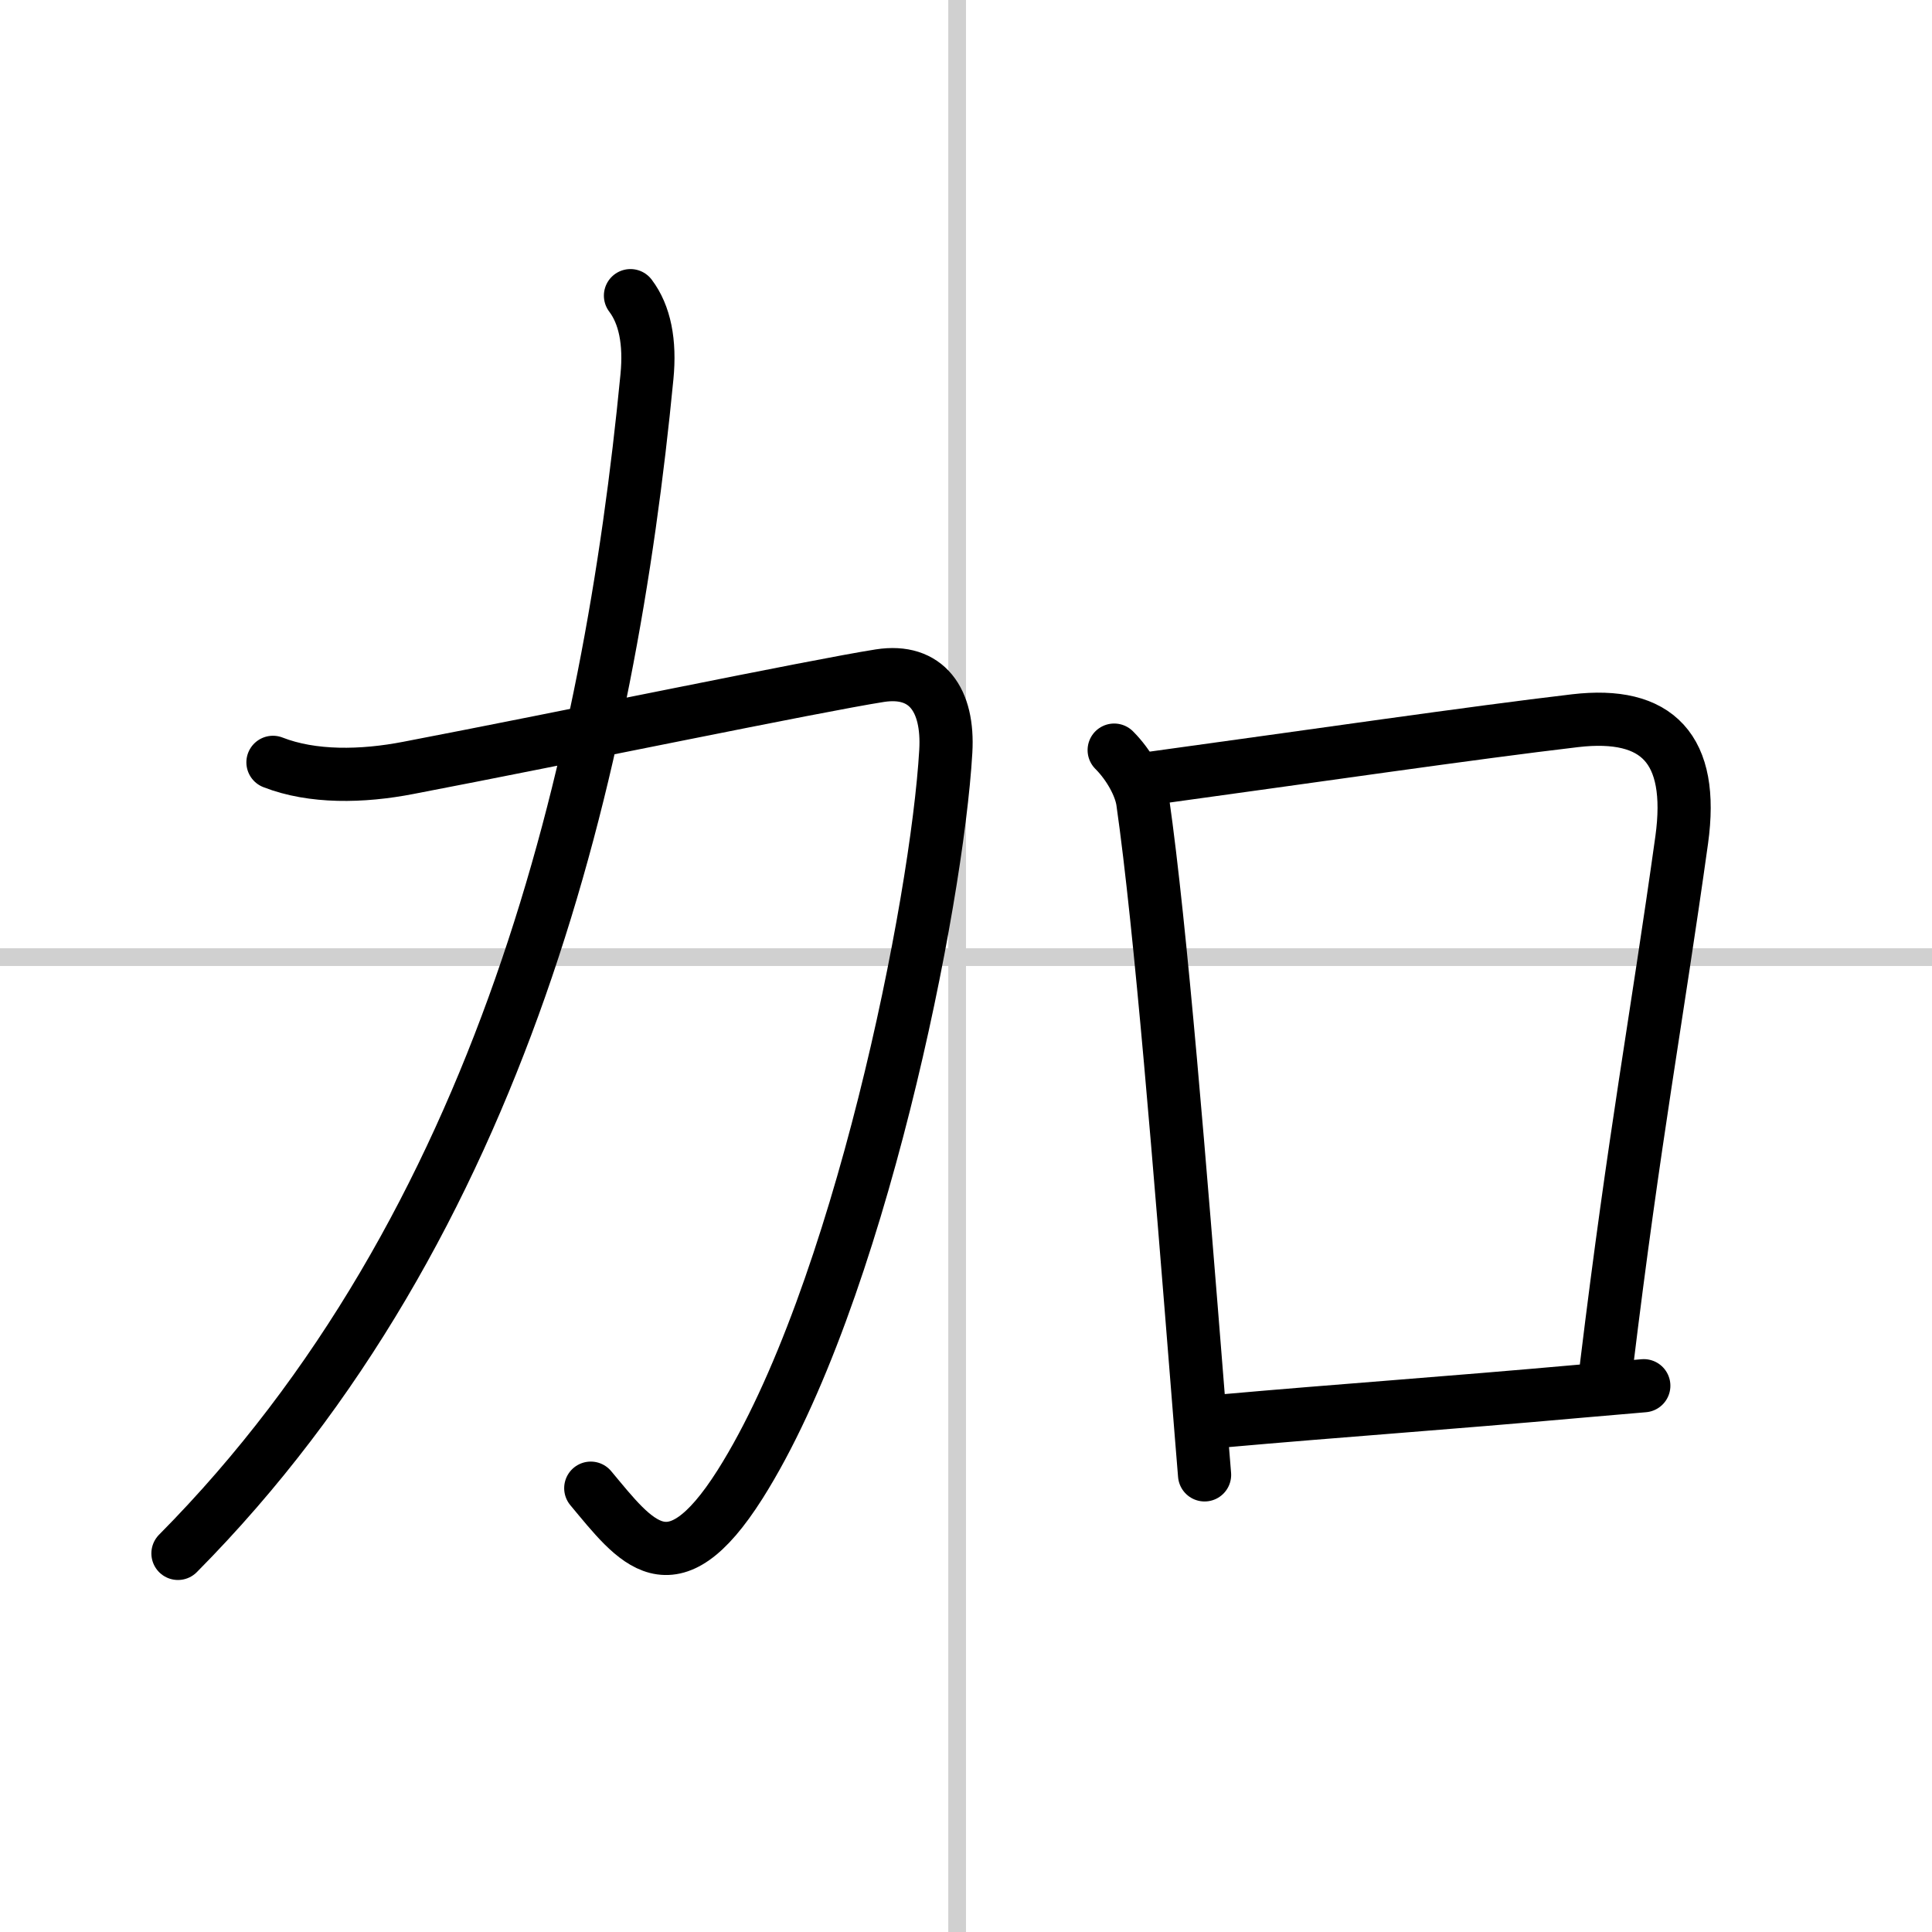
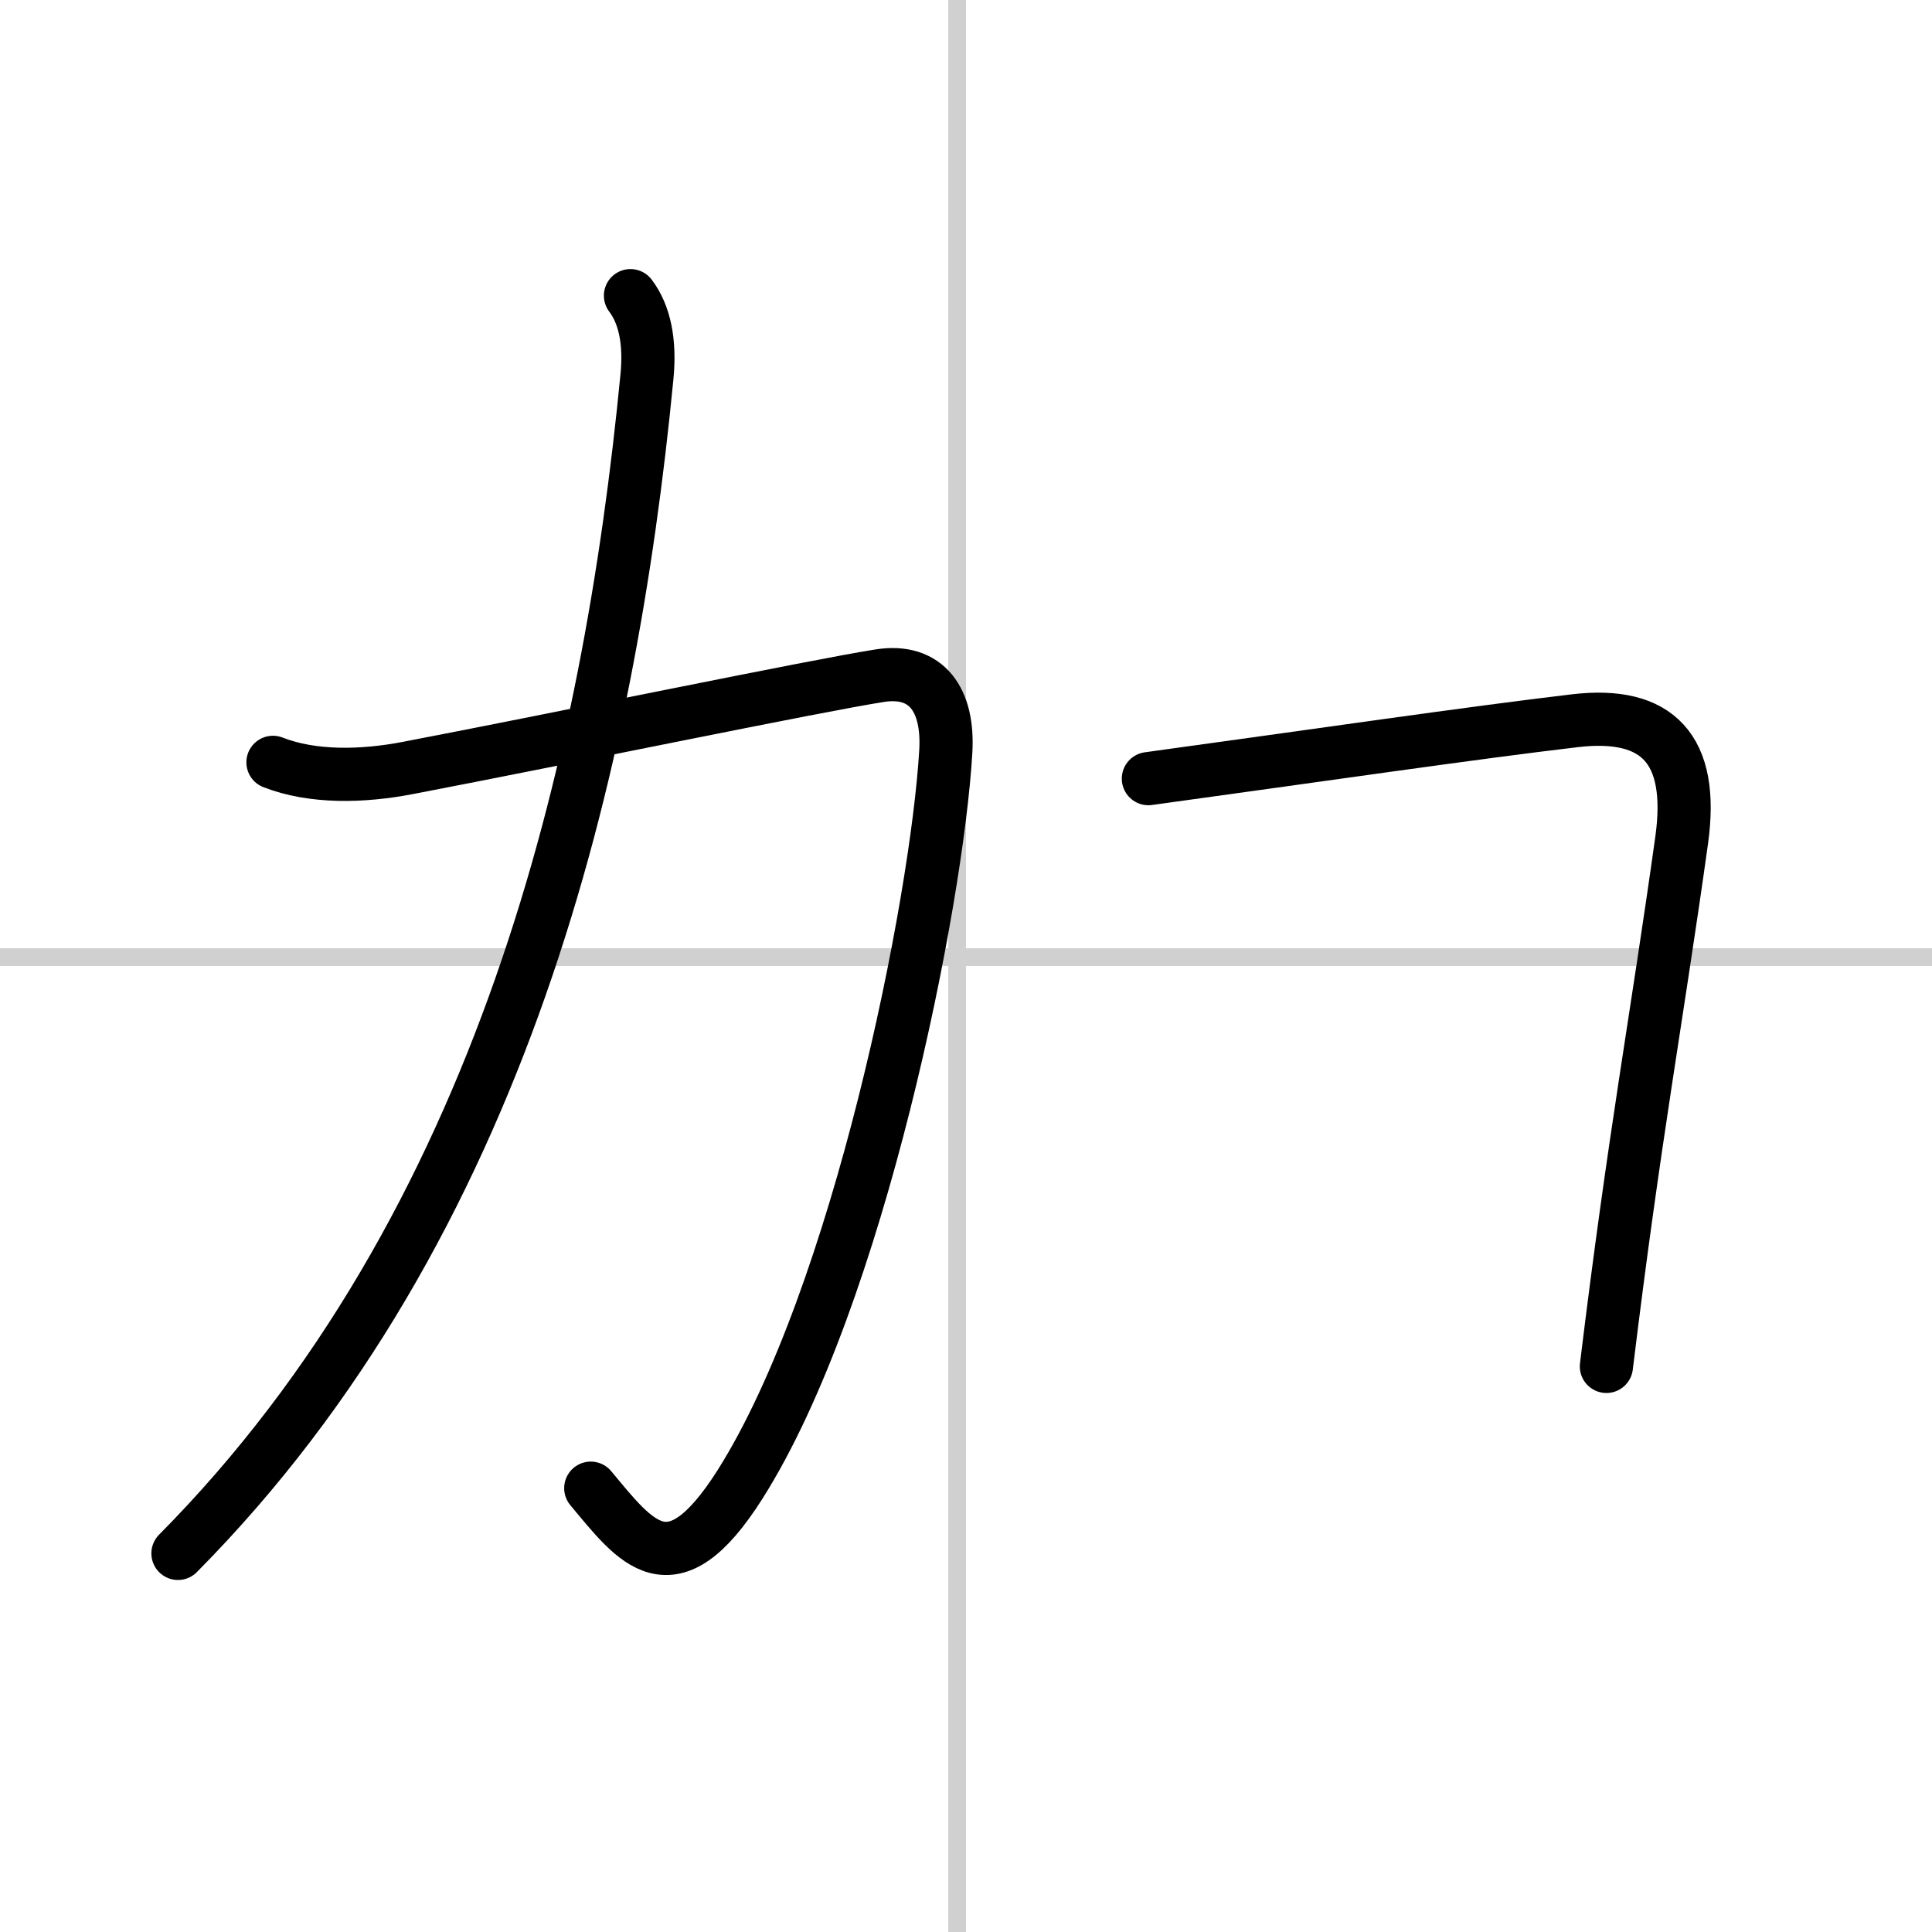
<svg xmlns="http://www.w3.org/2000/svg" width="400" height="400" viewBox="0 0 109 109">
  <rect x="0" y="0" width="109" height="109" fill="#808080" stroke="none" />
  <g fill="none" stroke="#000" stroke-linecap="round" stroke-linejoin="round" stroke-width="3">
    <rect width="100%" height="100%" fill="#fff" stroke="#fff" />
    <line x1="54" x2="54" y2="109" stroke="#d0d0d0" stroke-width="1" />
    <line x2="109" y1="54" y2="54" stroke="#d0d0d0" stroke-width="1" />
    <path d="m15.4 43.01c2.22 0.87 5.03 0.82 7.65 0.31 8.82-1.69 22.9-4.62 26.59-5.2 2.64-0.41 3.89 1.37 3.72 4.27-0.49 8.49-4.91 30.77-11.61 41.36-3.88 6.12-5.88 3.25-8.42 0.21" />
    <path d="m35.57 16.68c0.81 1.07 1.12 2.62 0.93 4.57-2.12 21.88-8.12 47.88-26.46 66.39" />
-     <path d="m62.86 42.32c0.85 0.85 1.48 2.02 1.61 2.89 1.02 7.12 2.12 20.88 3.11 33.28 0.13 1.6 0.25 3.18 0.38 4.72" />
    <path d="m64.79 43.93c9.47-1.3 18.22-2.58 24.08-3.27 4.63-0.54 6.72 1.58 6.01 6.72-1.42 10.17-2.66 16.65-4.25 29.71" />
-     <path d="m69.06 80.16c6.52-0.58 12.26-0.97 20.2-1.68 1.12-0.1 2.28-0.2 3.48-0.3" />
  </g>
</svg>